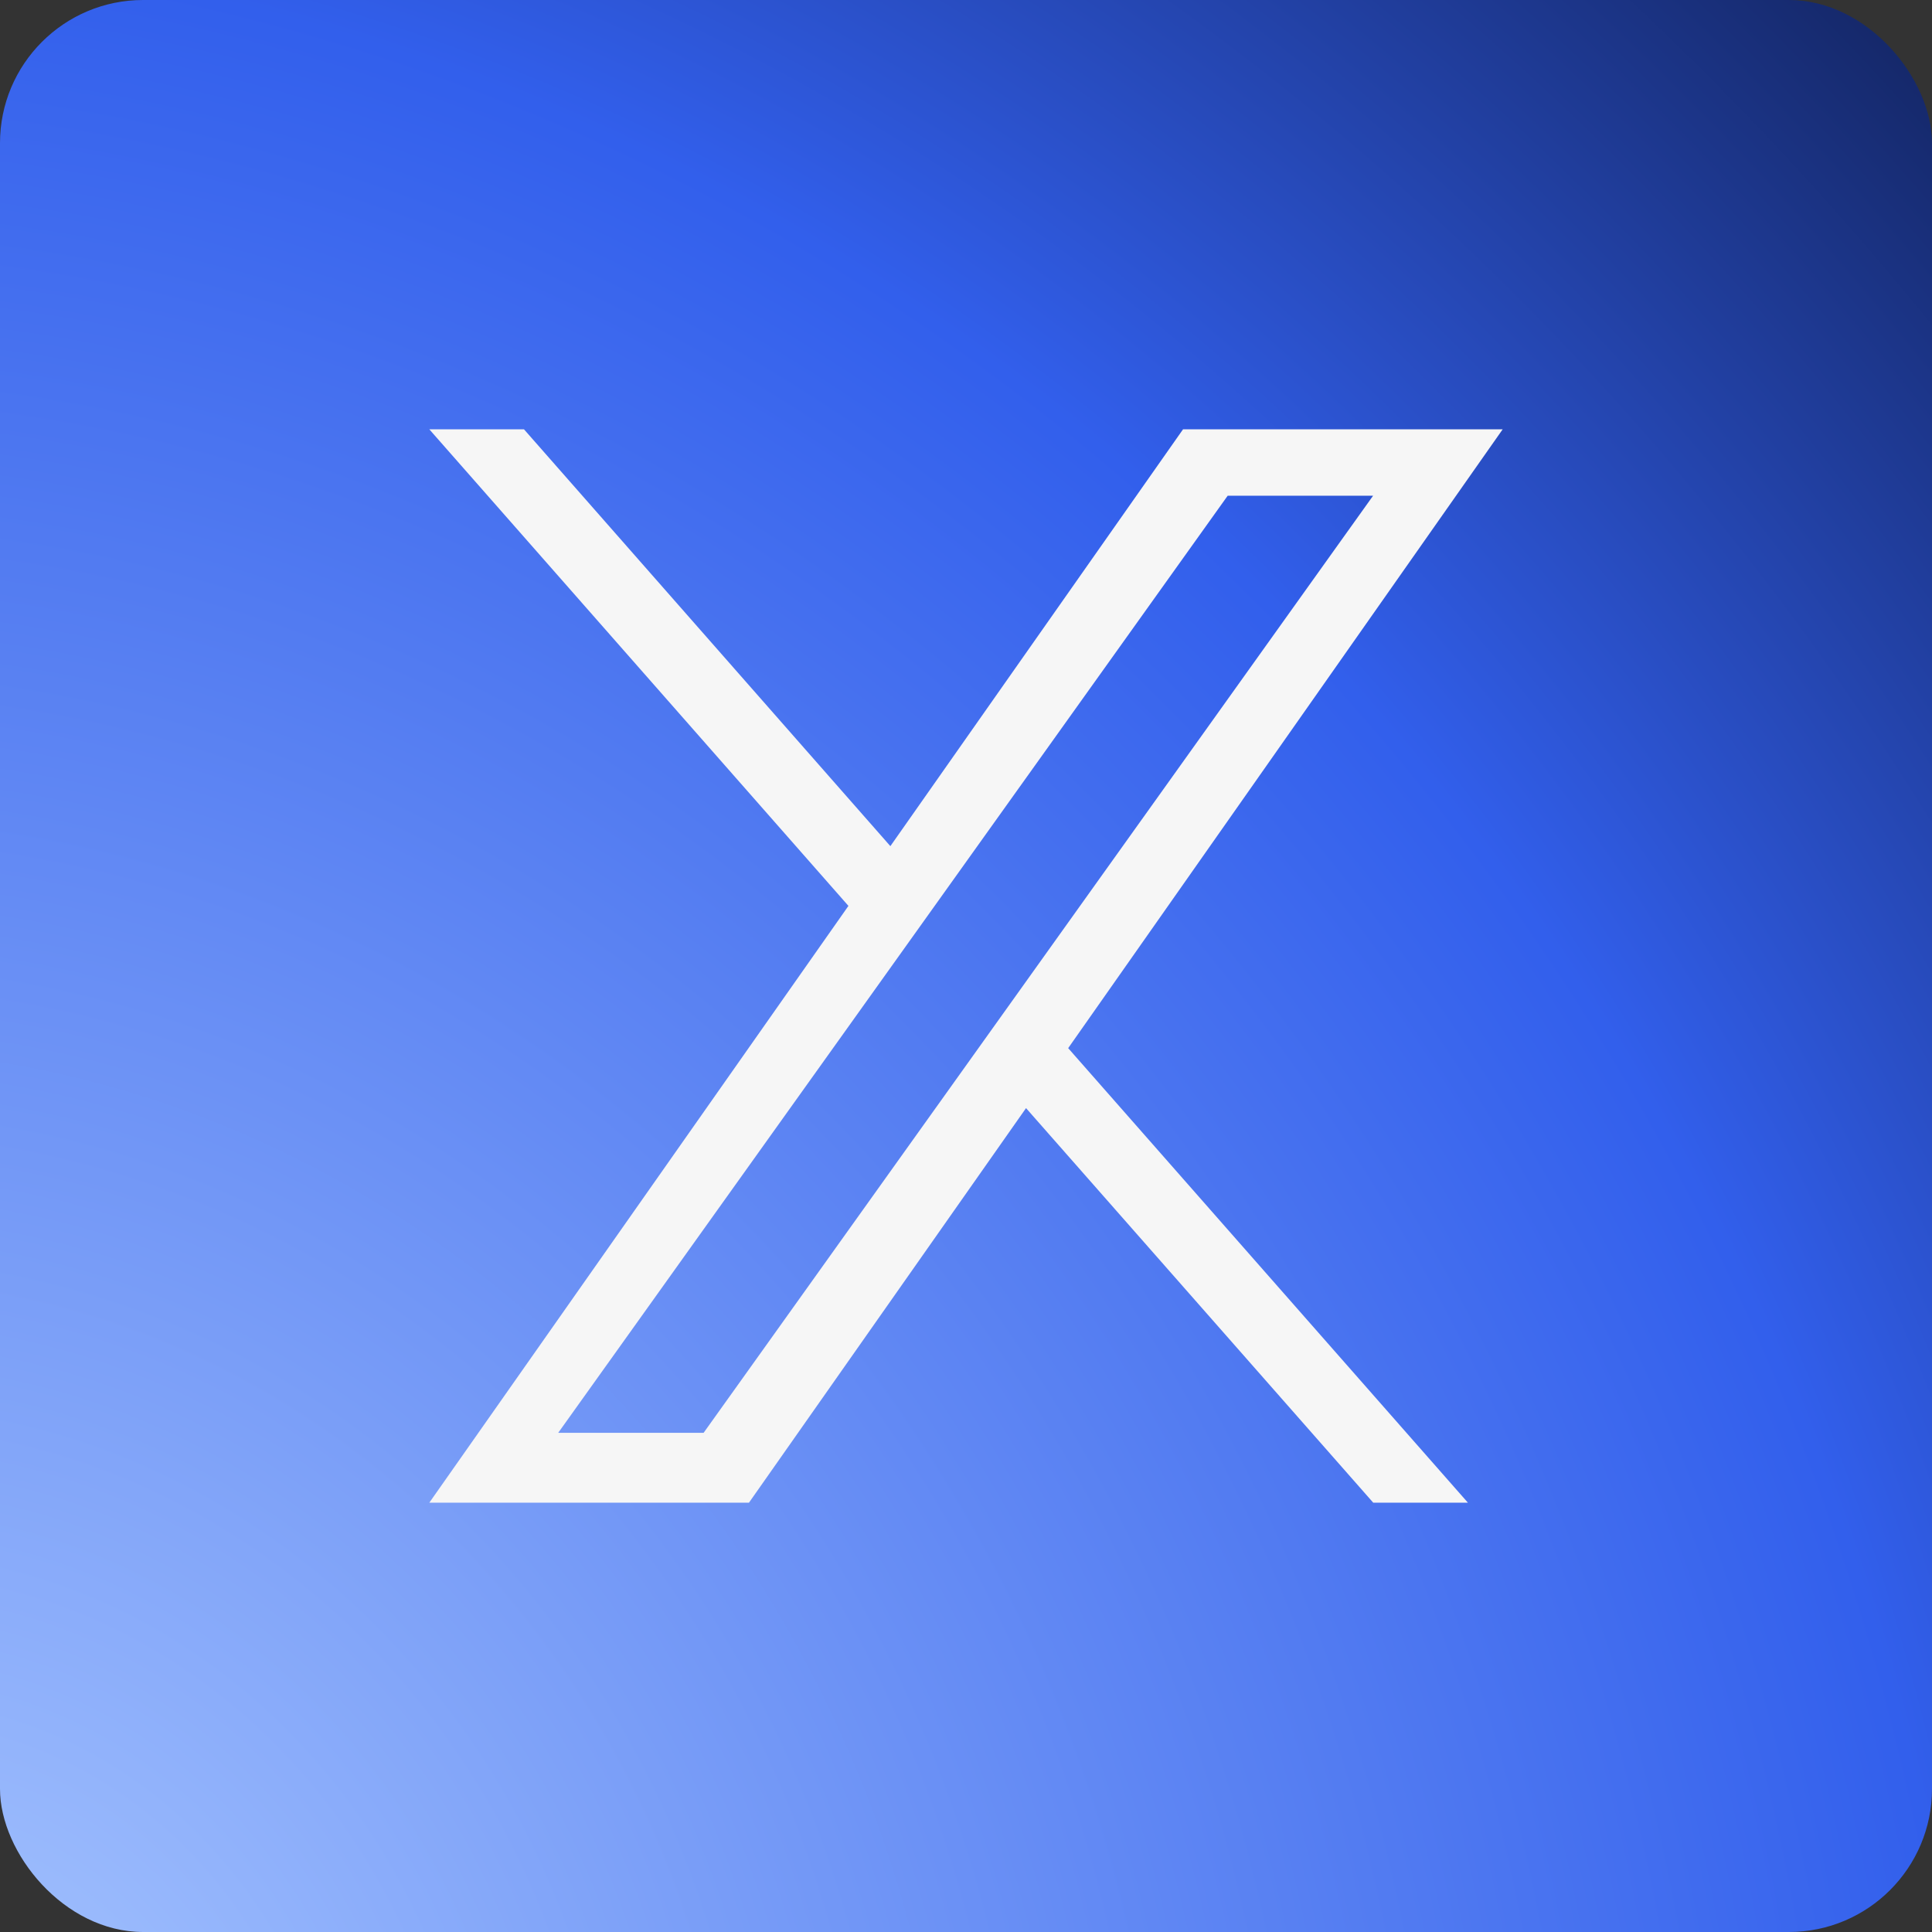
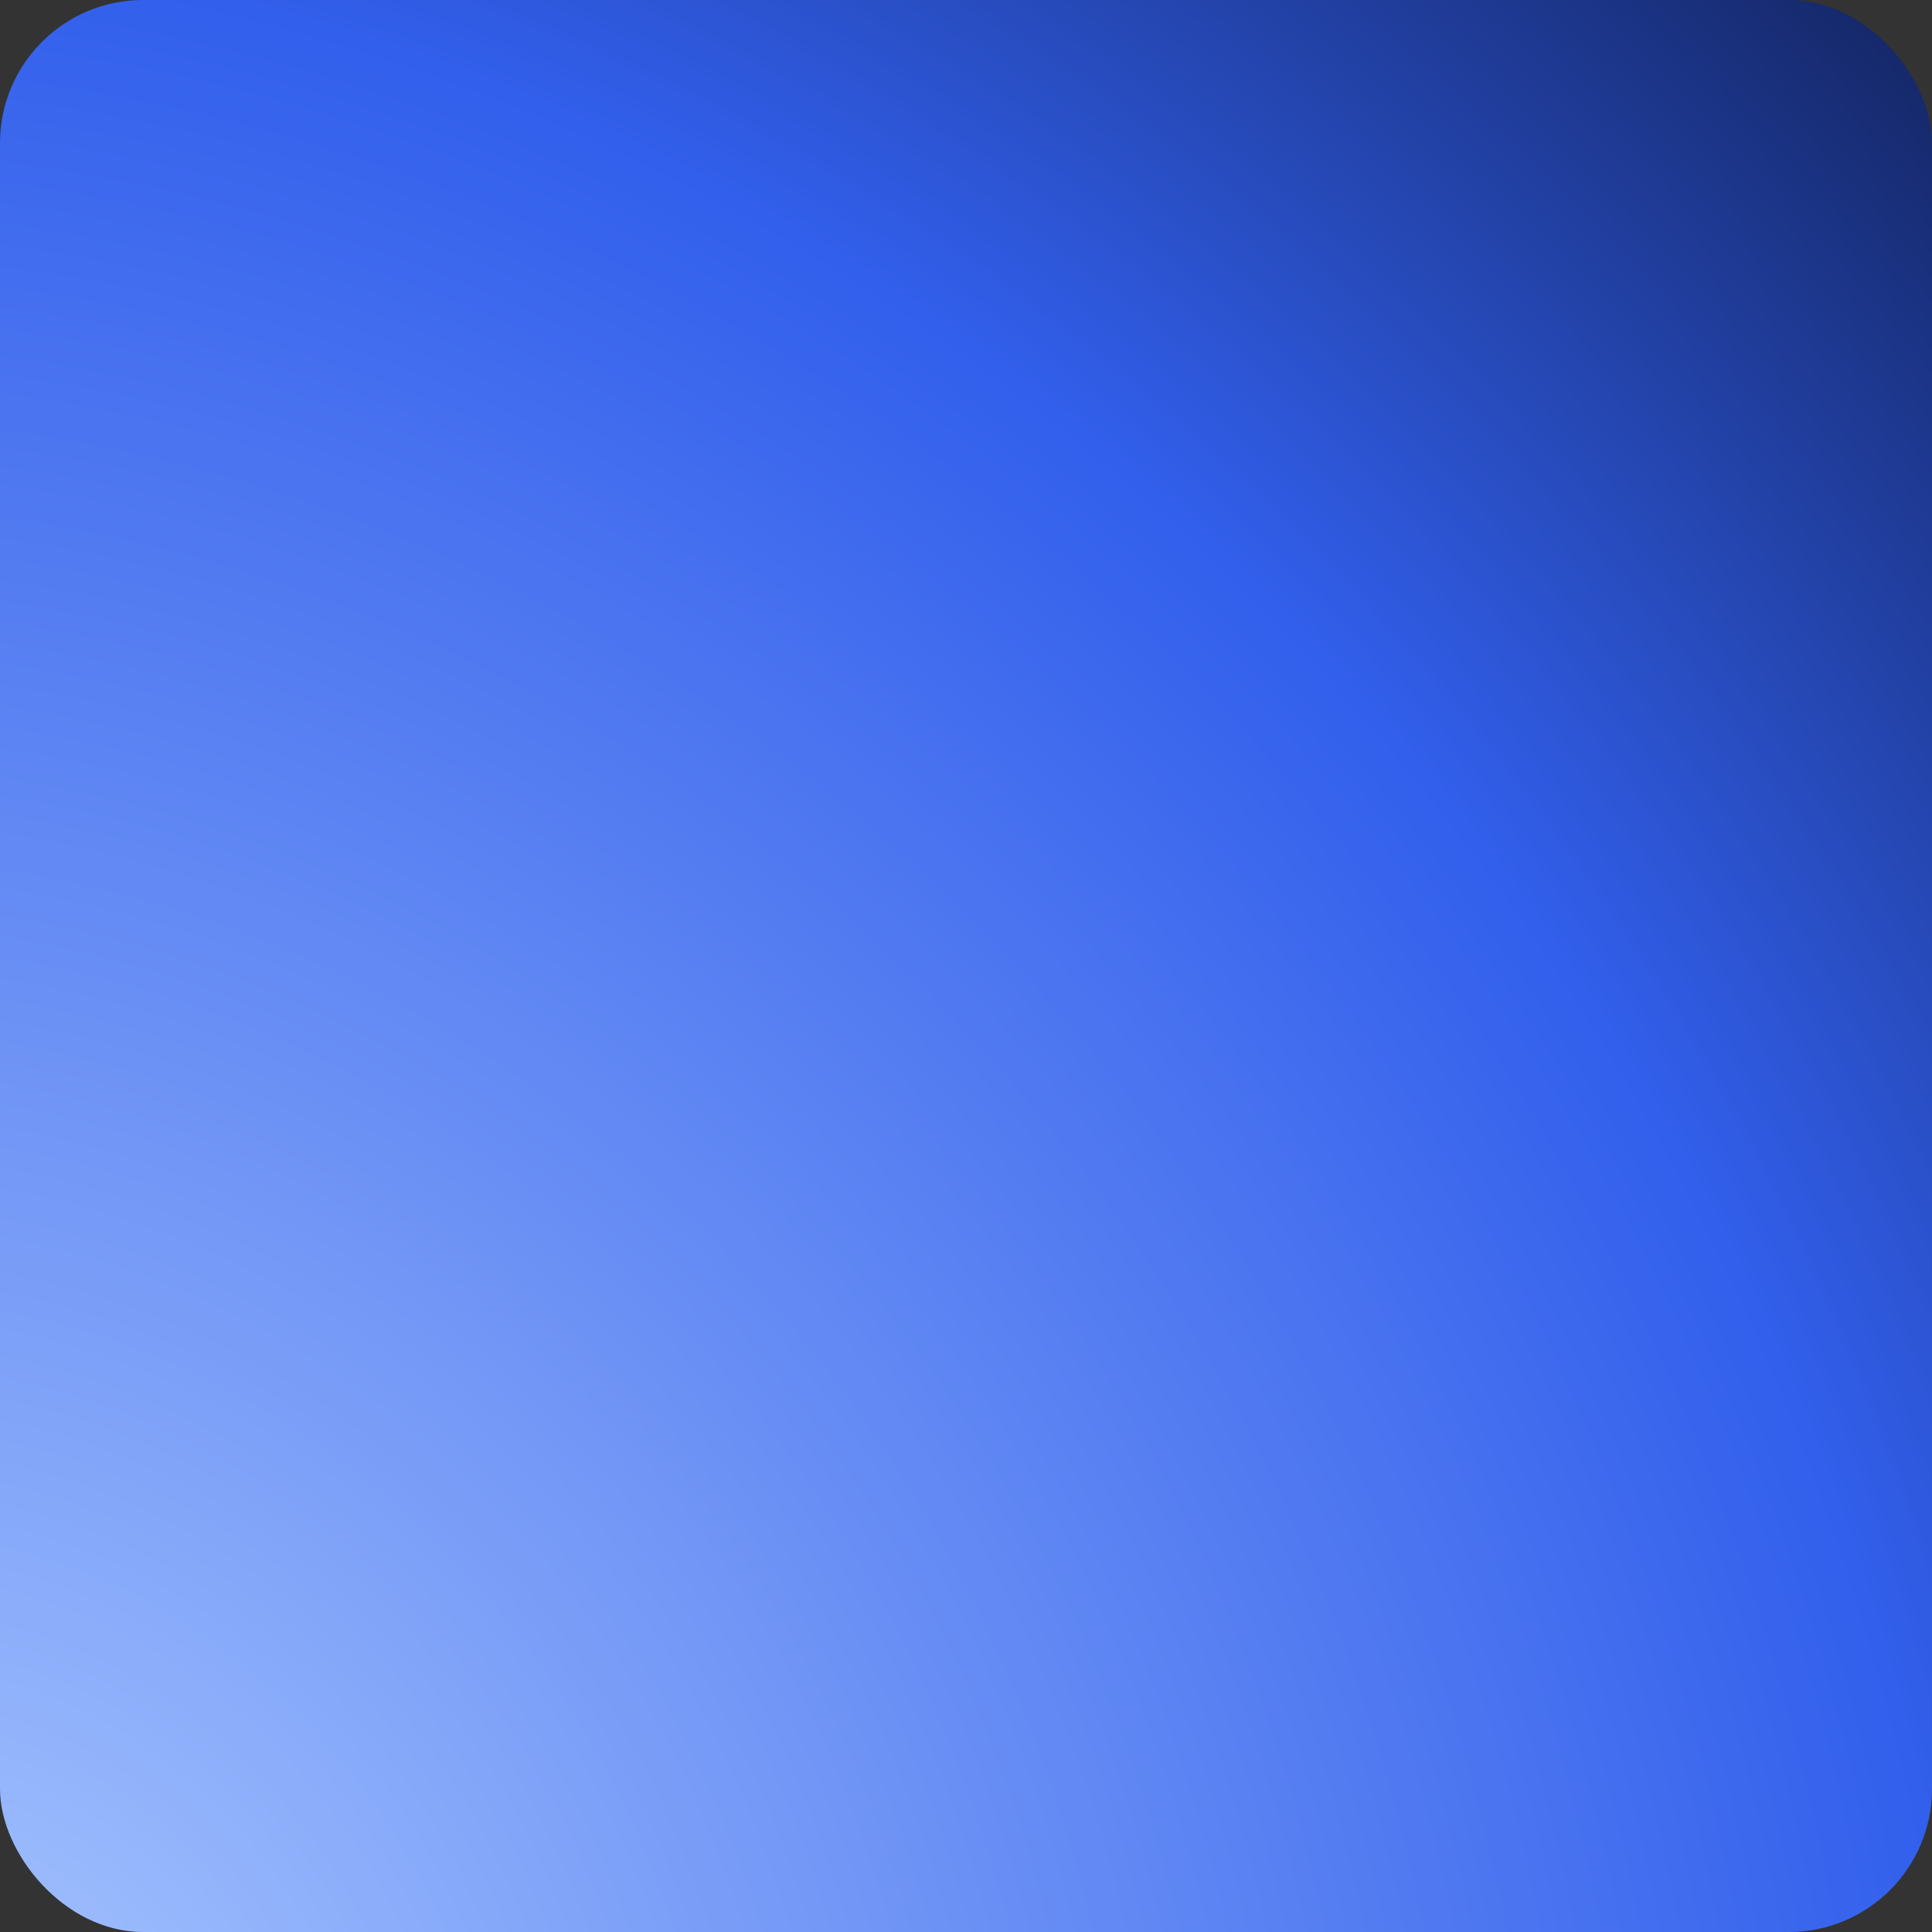
<svg xmlns="http://www.w3.org/2000/svg" width="27" height="27" viewBox="0 0 27 27" fill="none">
  <rect x="0" y="0" width="27" height="27" fill="#333333" stroke="none" />
  <script id="eppiocemhmnlbhjplcgkofciiegomcon" />
  <script />
  <script />
  <rect width="27" height="27" rx="2" fill="url(#paint0_radial_294_84)" />
-   <path d="M14.928 14.648L20.514 21H19.191L14.339 15.486L10.467 21H6L11.857 12.66L6 6H7.323L12.443 11.825L16.533 6H21M7.801 20.024H9.833L19.189 6.928H17.157" fill="#F6F6F6" />
  <defs>
    <radialGradient id="paint0_radial_294_84" cx="0" cy="0" r="1" gradientUnits="userSpaceOnUse" gradientTransform="translate(-1.262 29.357) rotate(-47.741) scale(70.356 74.006)">
      <stop stop-color="#AAC8FF" />
      <stop offset="0.4" stop-color="#325FEC" />
      <stop offset="0.667" stop-color="#030619" />
      <stop offset="0.827" stop-color="#01010D" />
    </radialGradient>
  </defs>
</svg>